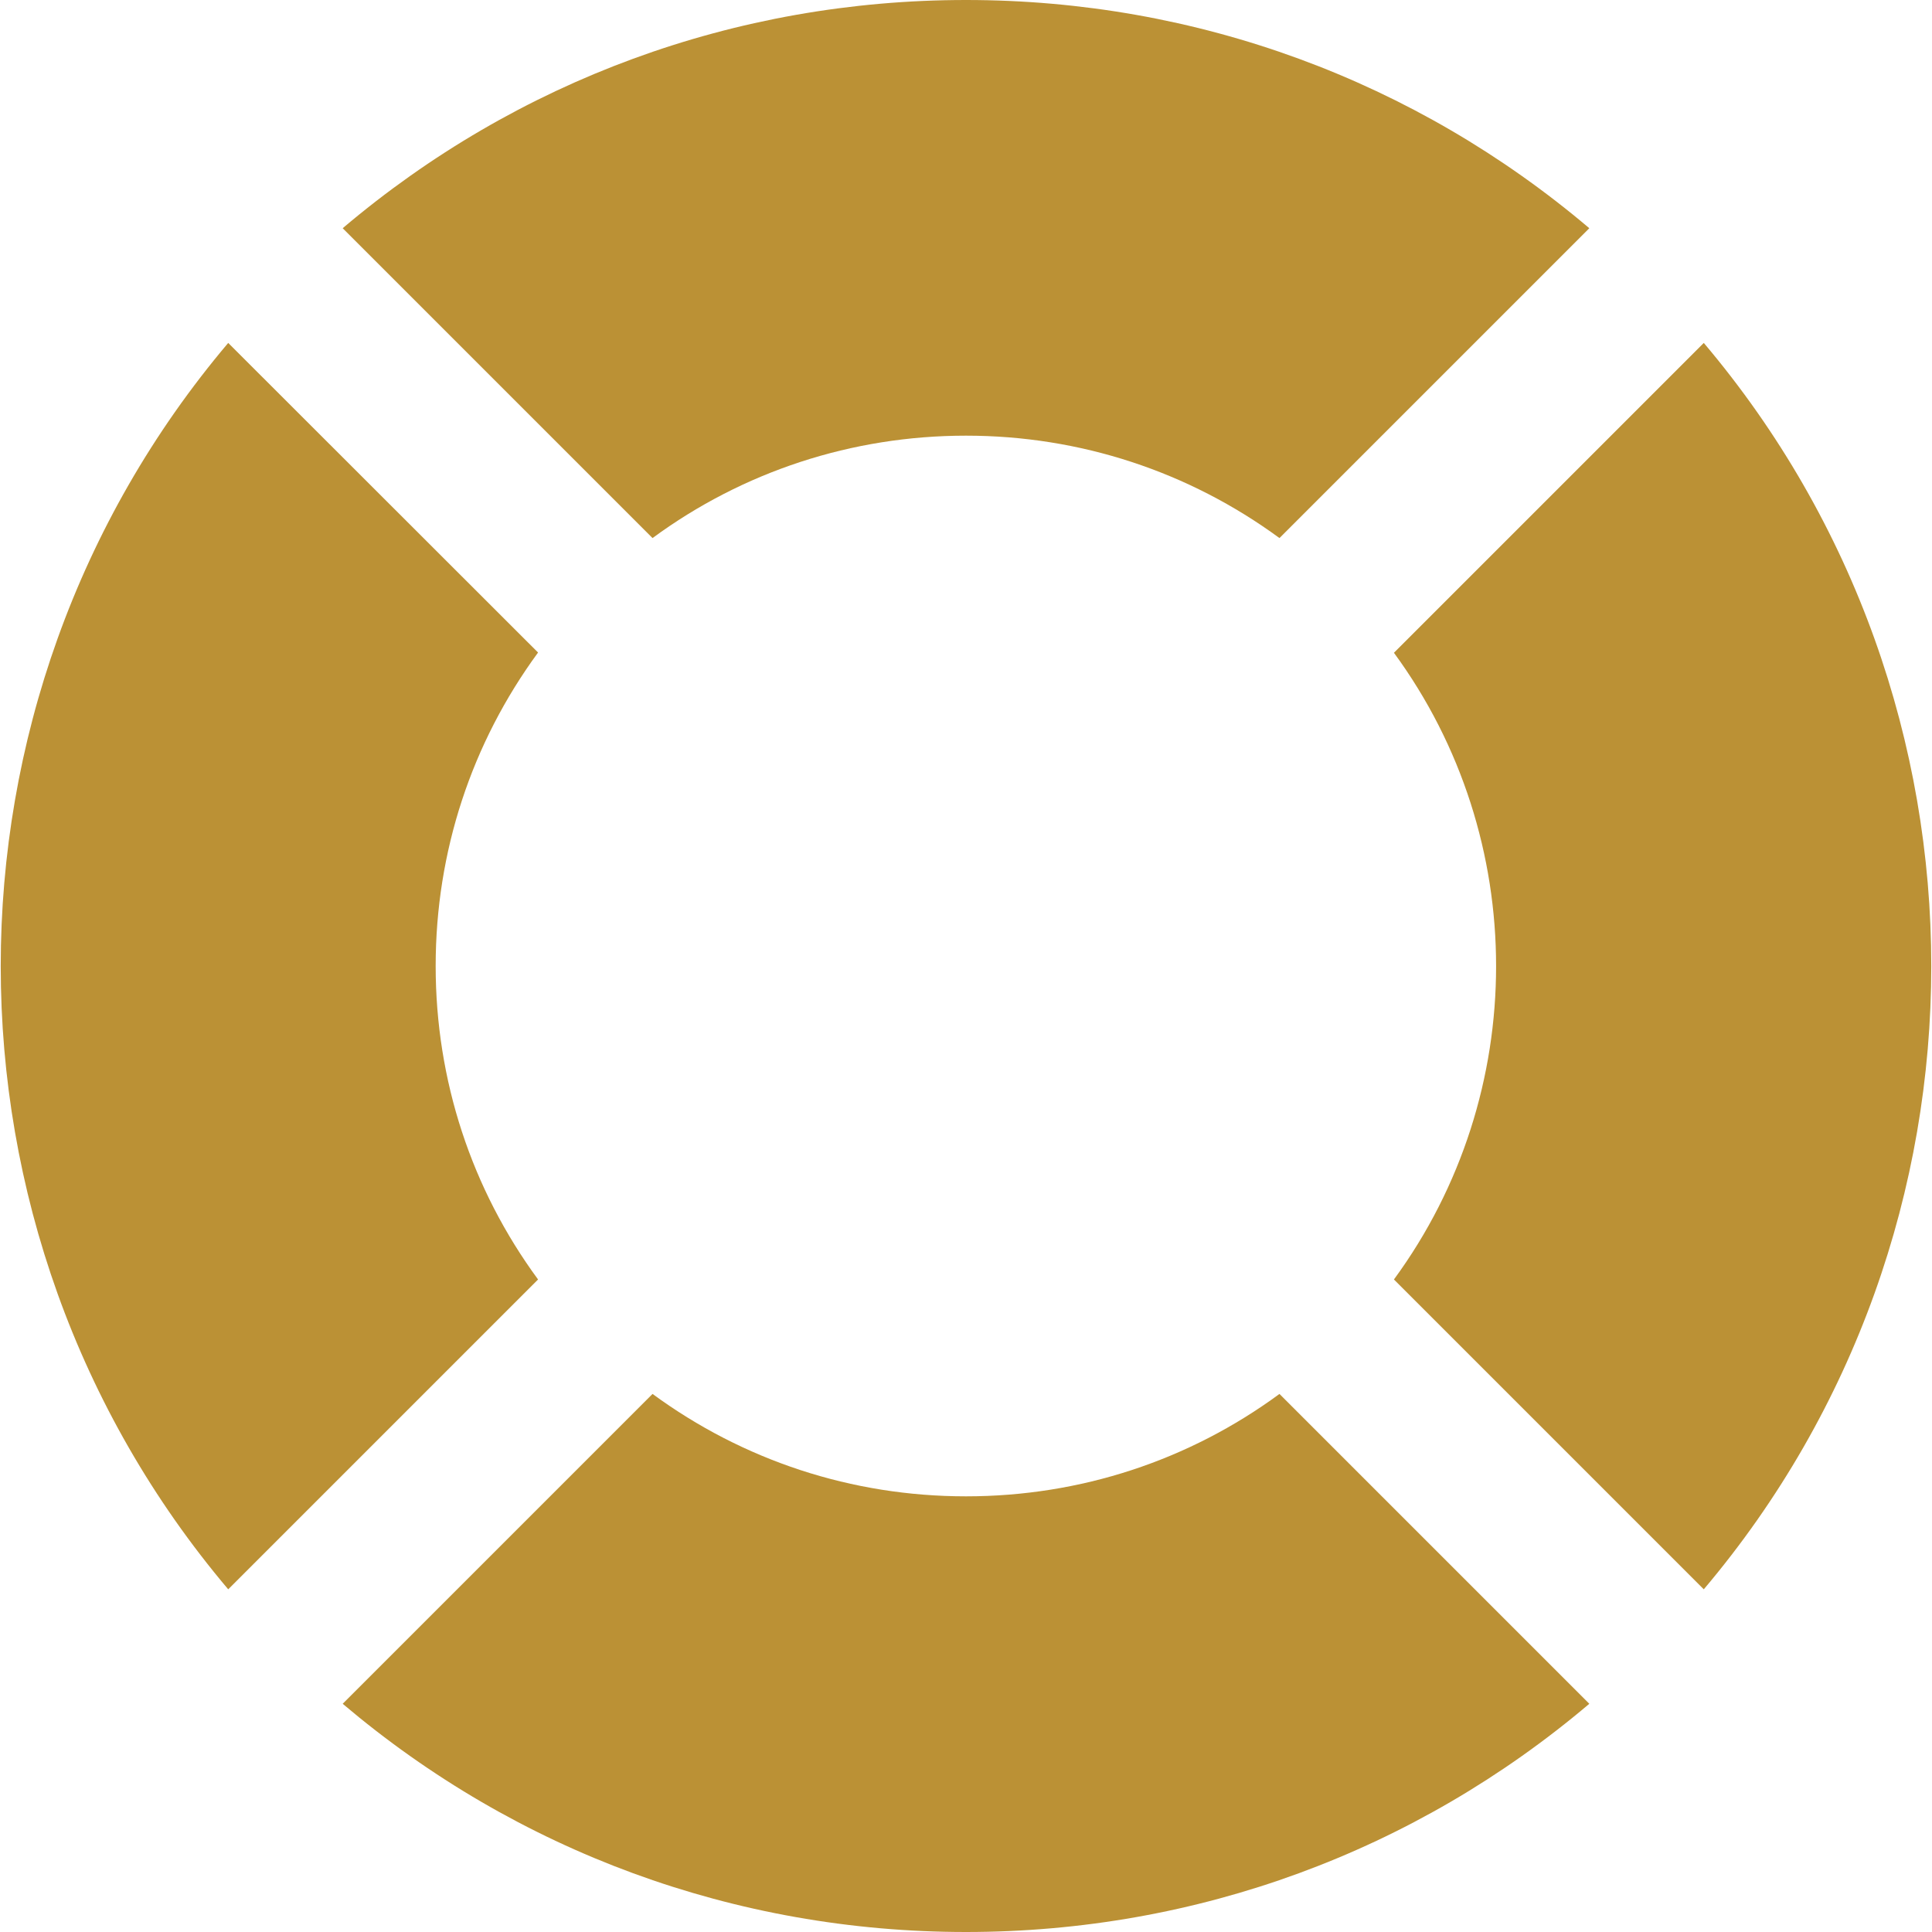
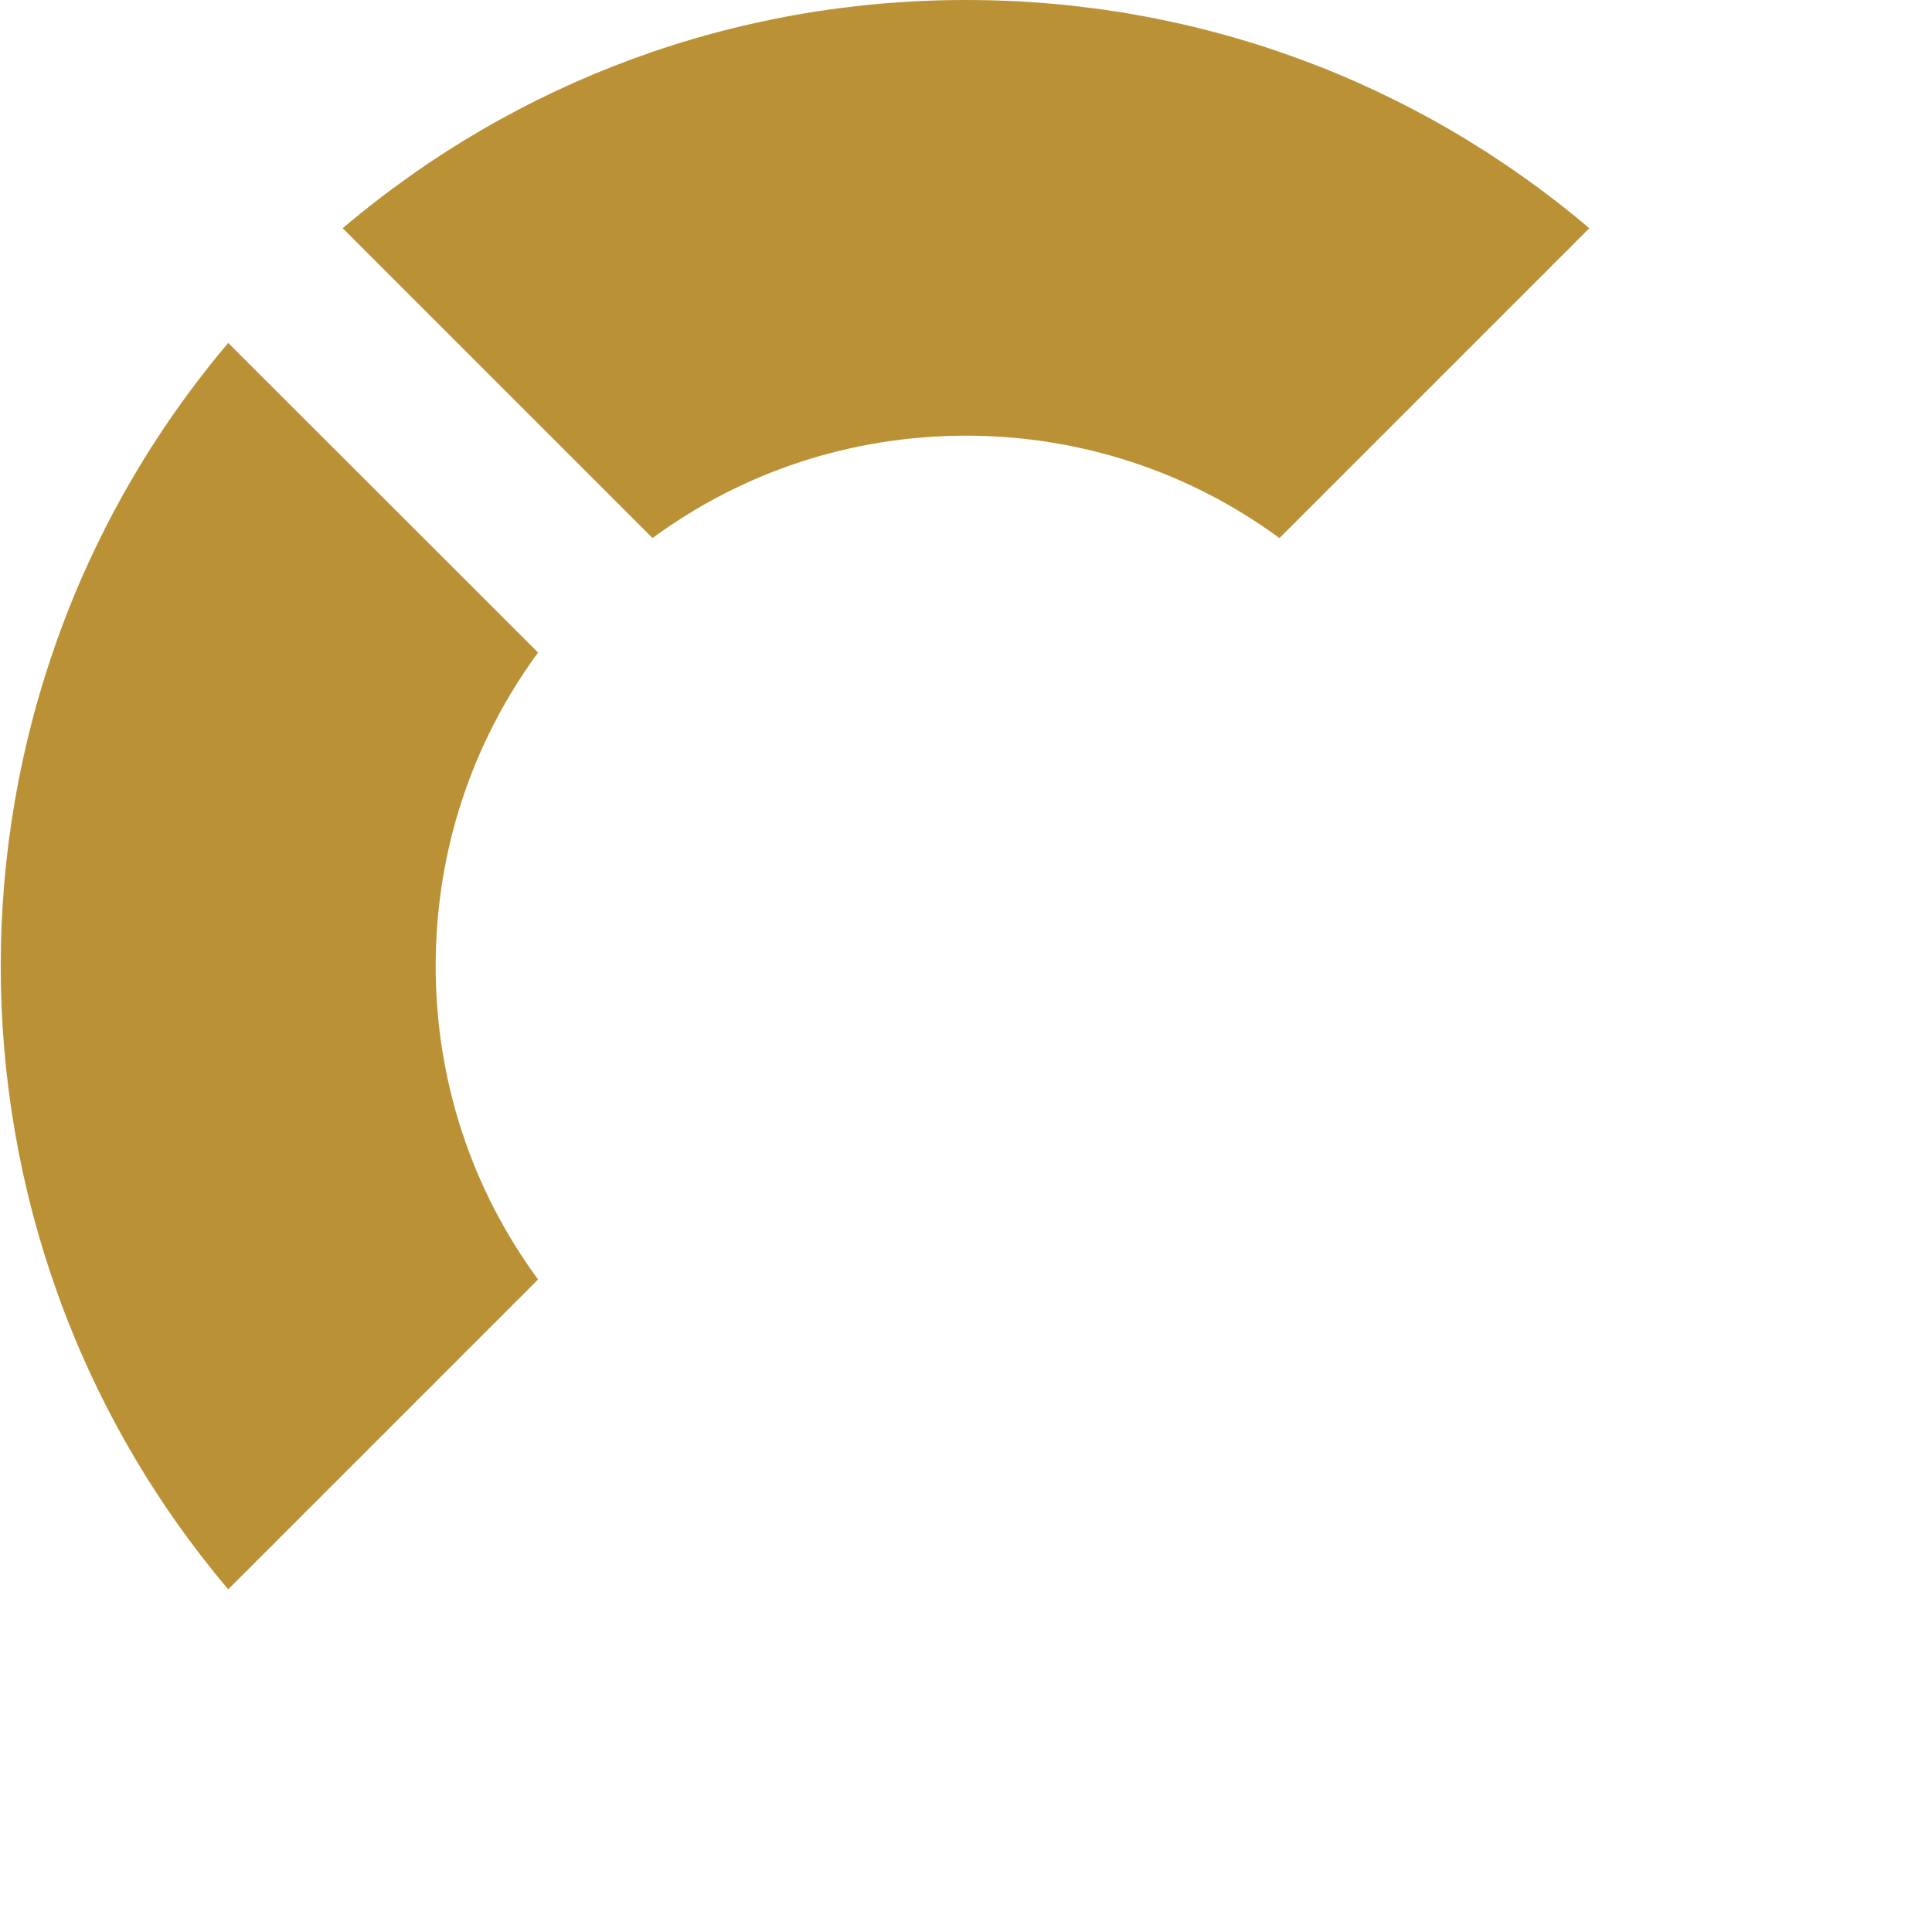
<svg xmlns="http://www.w3.org/2000/svg" id="Layer_1" version="1.1" viewBox="0 0 800 800">
  <defs>
    <style>
      .st0 {
        fill: #bb9135;
      }
    </style>
  </defs>
-   <path class="st0" d="M705.5,142l-128.3,128.3c56.4,76.9,56.4,182.6,0,259.5l128.3,128.3c125.6-148.5,125.6-367.6,0-516.1Z" />
-   <path class="st0" d="M270.2,222.8c37.4-27.5,82.5-42.4,129.8-42.4s92.3,14.9,129.8,42.4l128.3-128.3C586,33.4,495.6,0,400,0S214,33.4,141.9,94.5l128.3,128.3Z" />
-   <path class="st0" d="M529.8,577.2c-37.4,27.5-82.4,42.4-129.8,42.4s-92.3-14.9-129.8-42.4l-128.3,128.3c72.1,61.1,162.5,94.5,258.1,94.5s186-33.4,258.1-94.5l-128.3-128.3Z" />
+   <path class="st0" d="M270.2,222.8c37.4-27.5,82.5-42.4,129.8-42.4s92.3,14.9,129.8,42.4l128.3-128.3C586,33.4,495.6,0,400,0S214,33.4,141.9,94.5l128.3,128.3" />
  <path class="st0" d="M222.8,529.8c-27.5-37.4-42.4-82.4-42.4-129.8s14.9-92.3,42.4-129.8L94.5,142c-125.6,148.5-125.6,367.6,0,516.1l128.3-128.3Z" />
</svg>